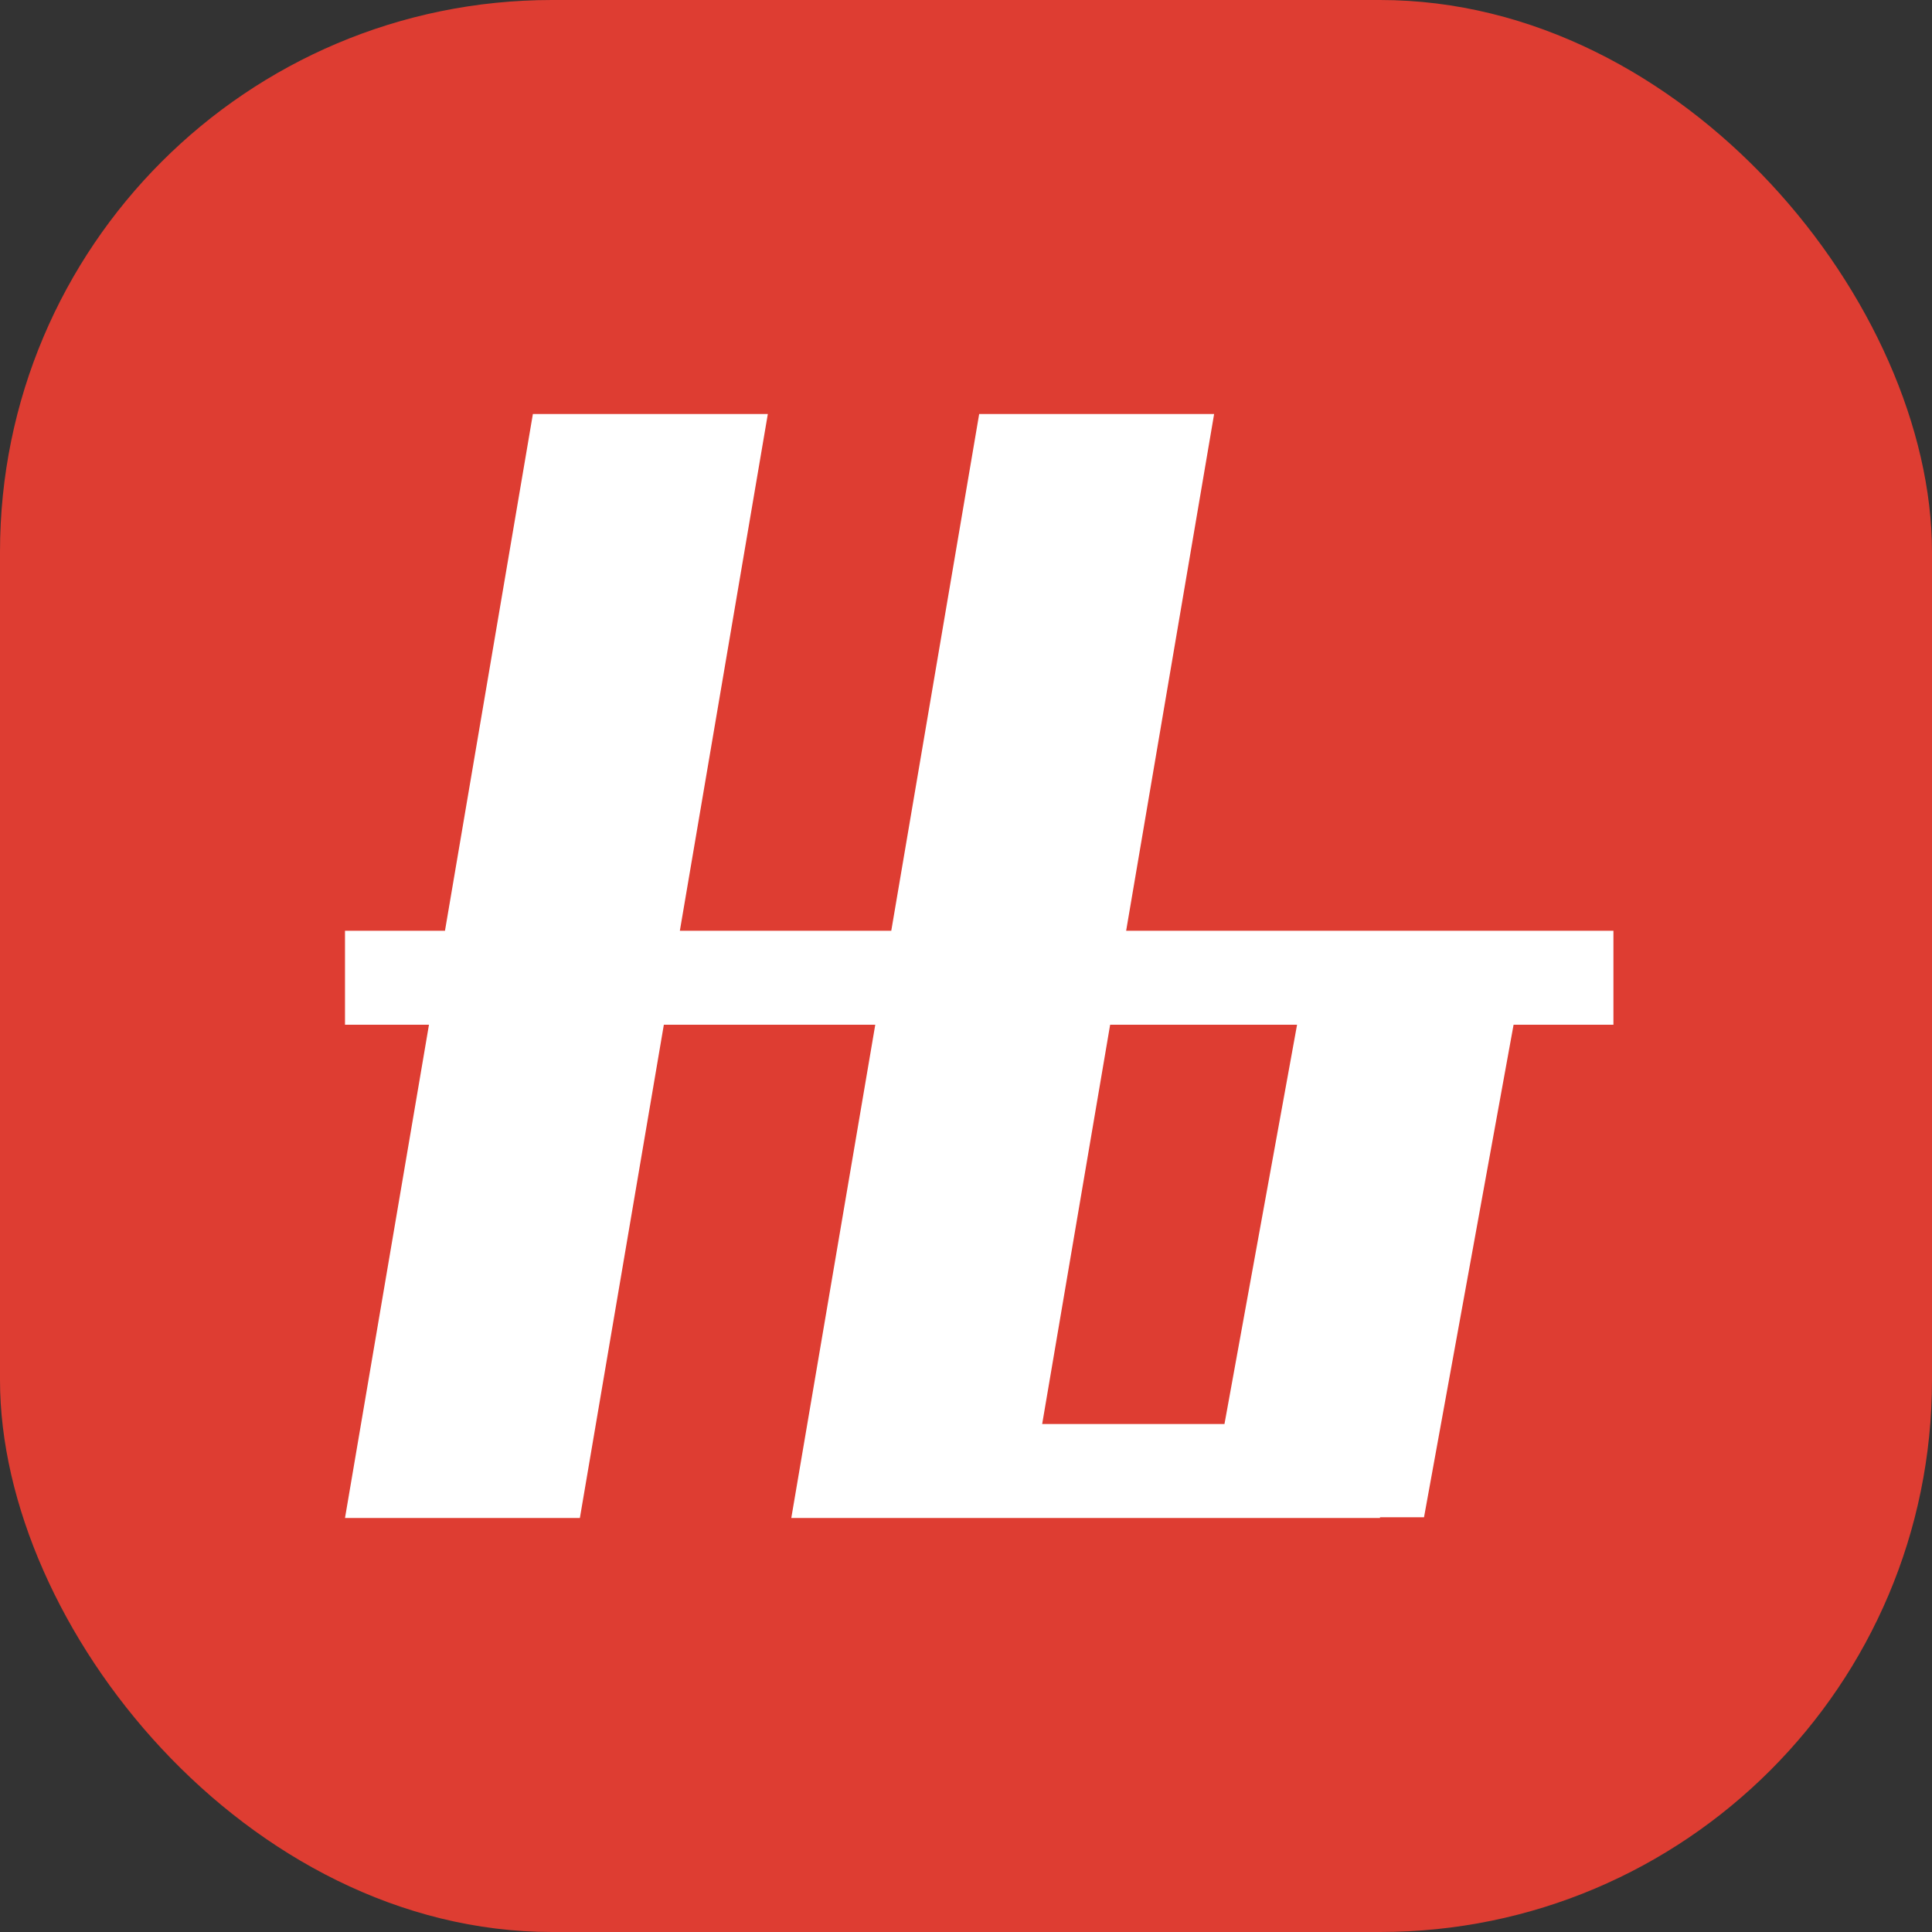
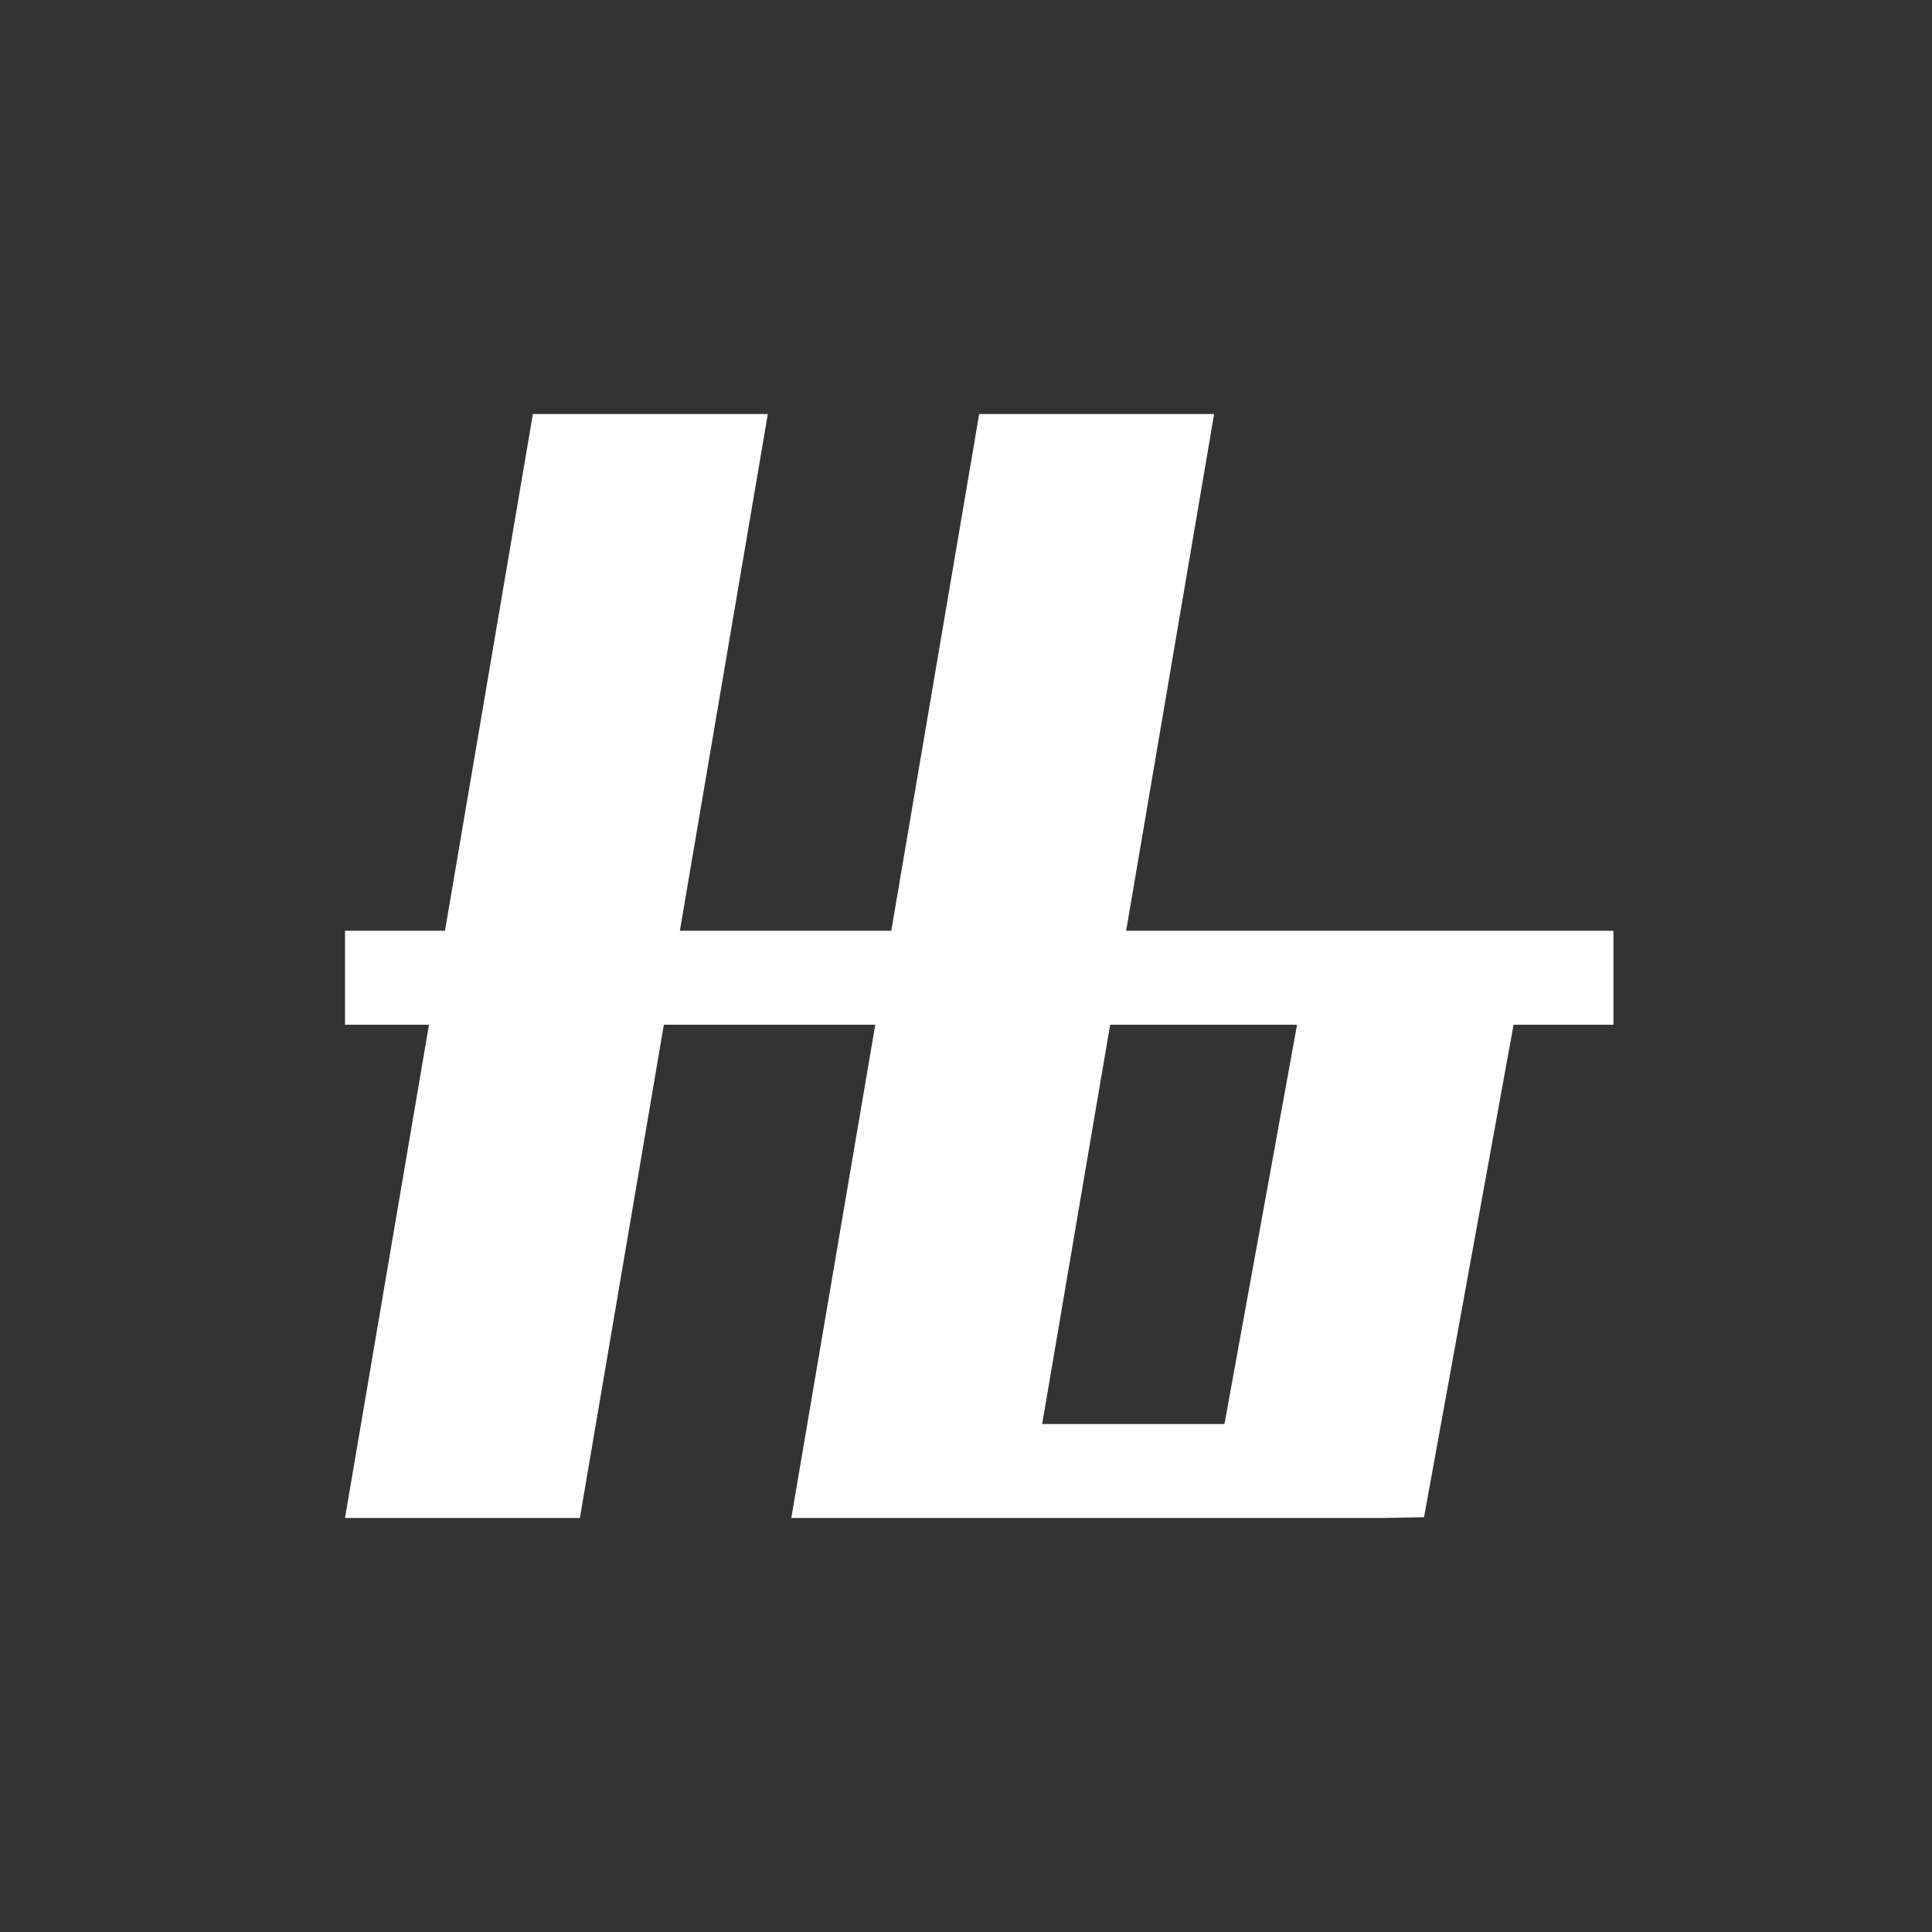
<svg xmlns="http://www.w3.org/2000/svg" fill="none" version="1.1" width="28" height="28" viewBox="0 0 28 28">
  <rect x="0" y="0" width="28" height="28" fill="#333333" stroke="none" />
  <g>
    <g>
-       <rect x="0" y="0" width="28" height="28" rx="8" fill="#DE3D32" fill-opacity="1" />
-     </g>
+       </g>
    <g>
      <g />
      <g>
-         <path d="M5,22L8.404,22L9.621,14.851L12.685,14.851L11.468,22L13.511,22L20,22L20,21.989L20.638,21.989L21.936,14.851L23.383,14.851L23.383,13.489L16.321,13.489L17.596,6L14.191,6L12.917,13.489L9.853,13.489L11.128,6L7.723,6L6.449,13.489L5,13.489L5,14.851L6.217,14.851L5,22ZM16.089,14.851L15.104,20.638L17.746,20.638L18.798,14.851L16.089,14.851Z" fill-rule="evenodd" fill="#FFFFFF" fill-opacity="1" />
+         <path d="M5,22L8.404,22L9.621,14.851L12.685,14.851L11.468,22L13.511,22L20,22L20.638,21.989L21.936,14.851L23.383,14.851L23.383,13.489L16.321,13.489L17.596,6L14.191,6L12.917,13.489L9.853,13.489L11.128,6L7.723,6L6.449,13.489L5,13.489L5,14.851L6.217,14.851L5,22ZM16.089,14.851L15.104,20.638L17.746,20.638L18.798,14.851L16.089,14.851Z" fill-rule="evenodd" fill="#FFFFFF" fill-opacity="1" />
      </g>
    </g>
  </g>
</svg>